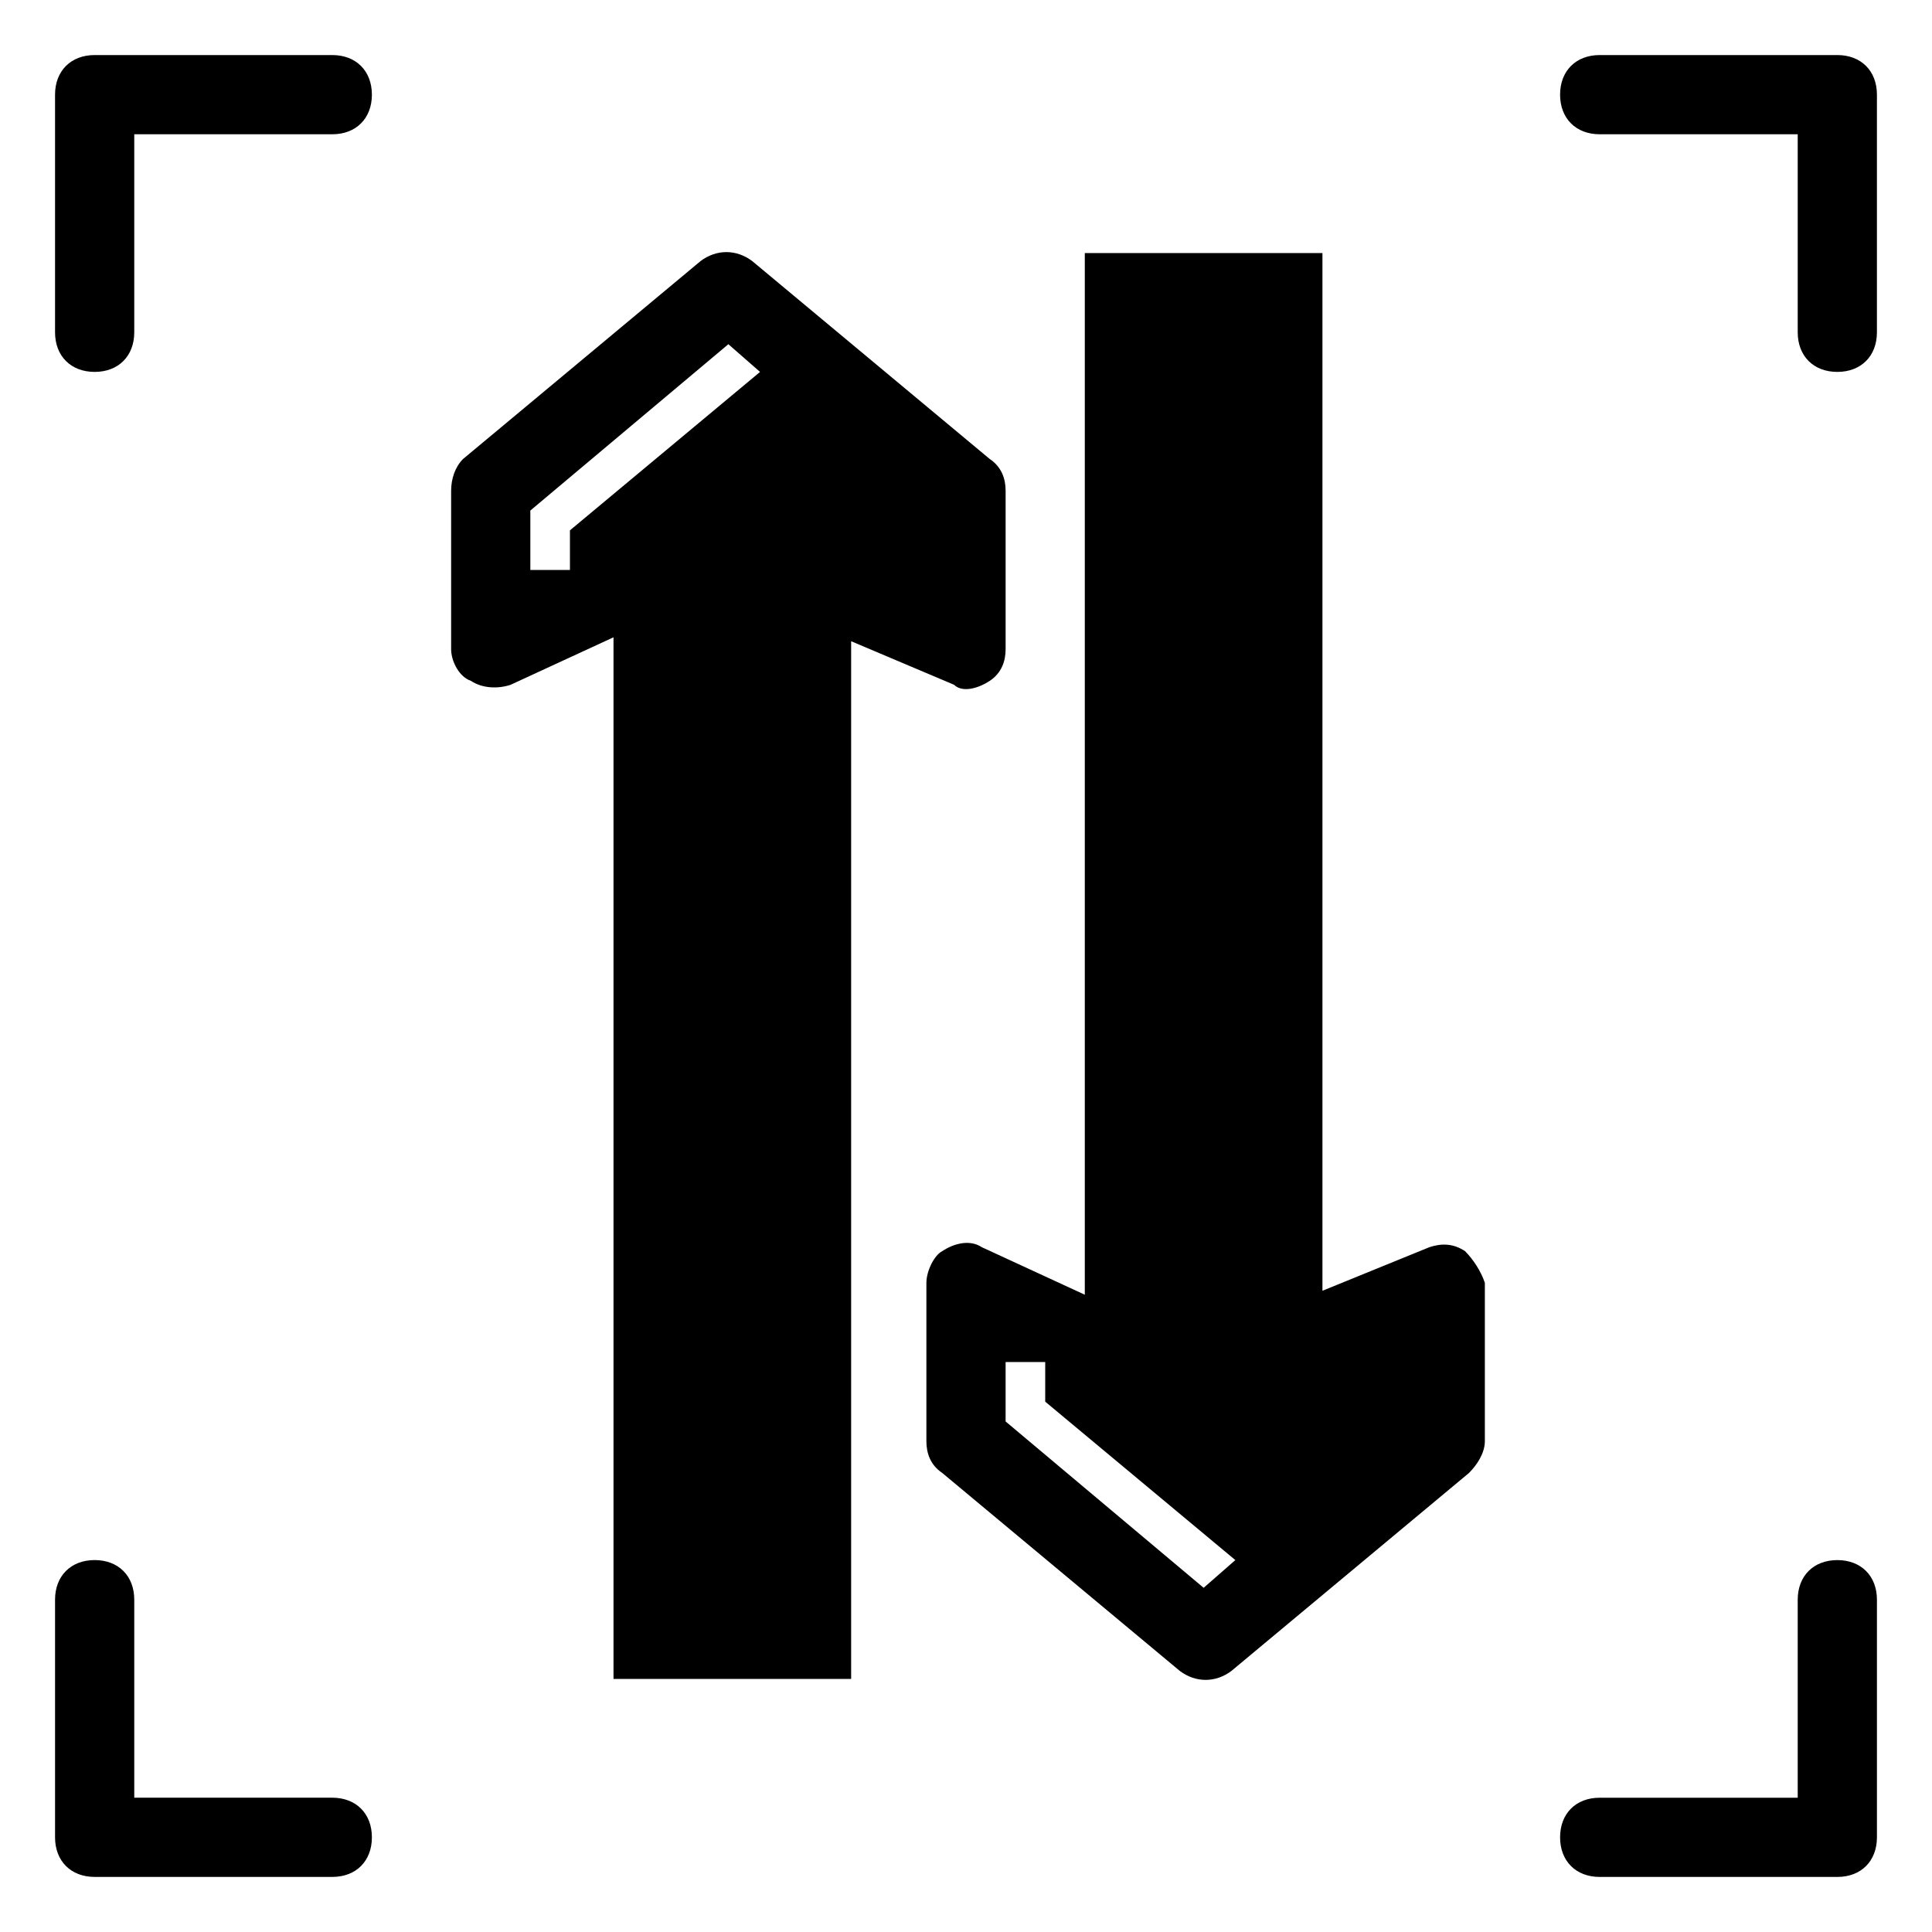
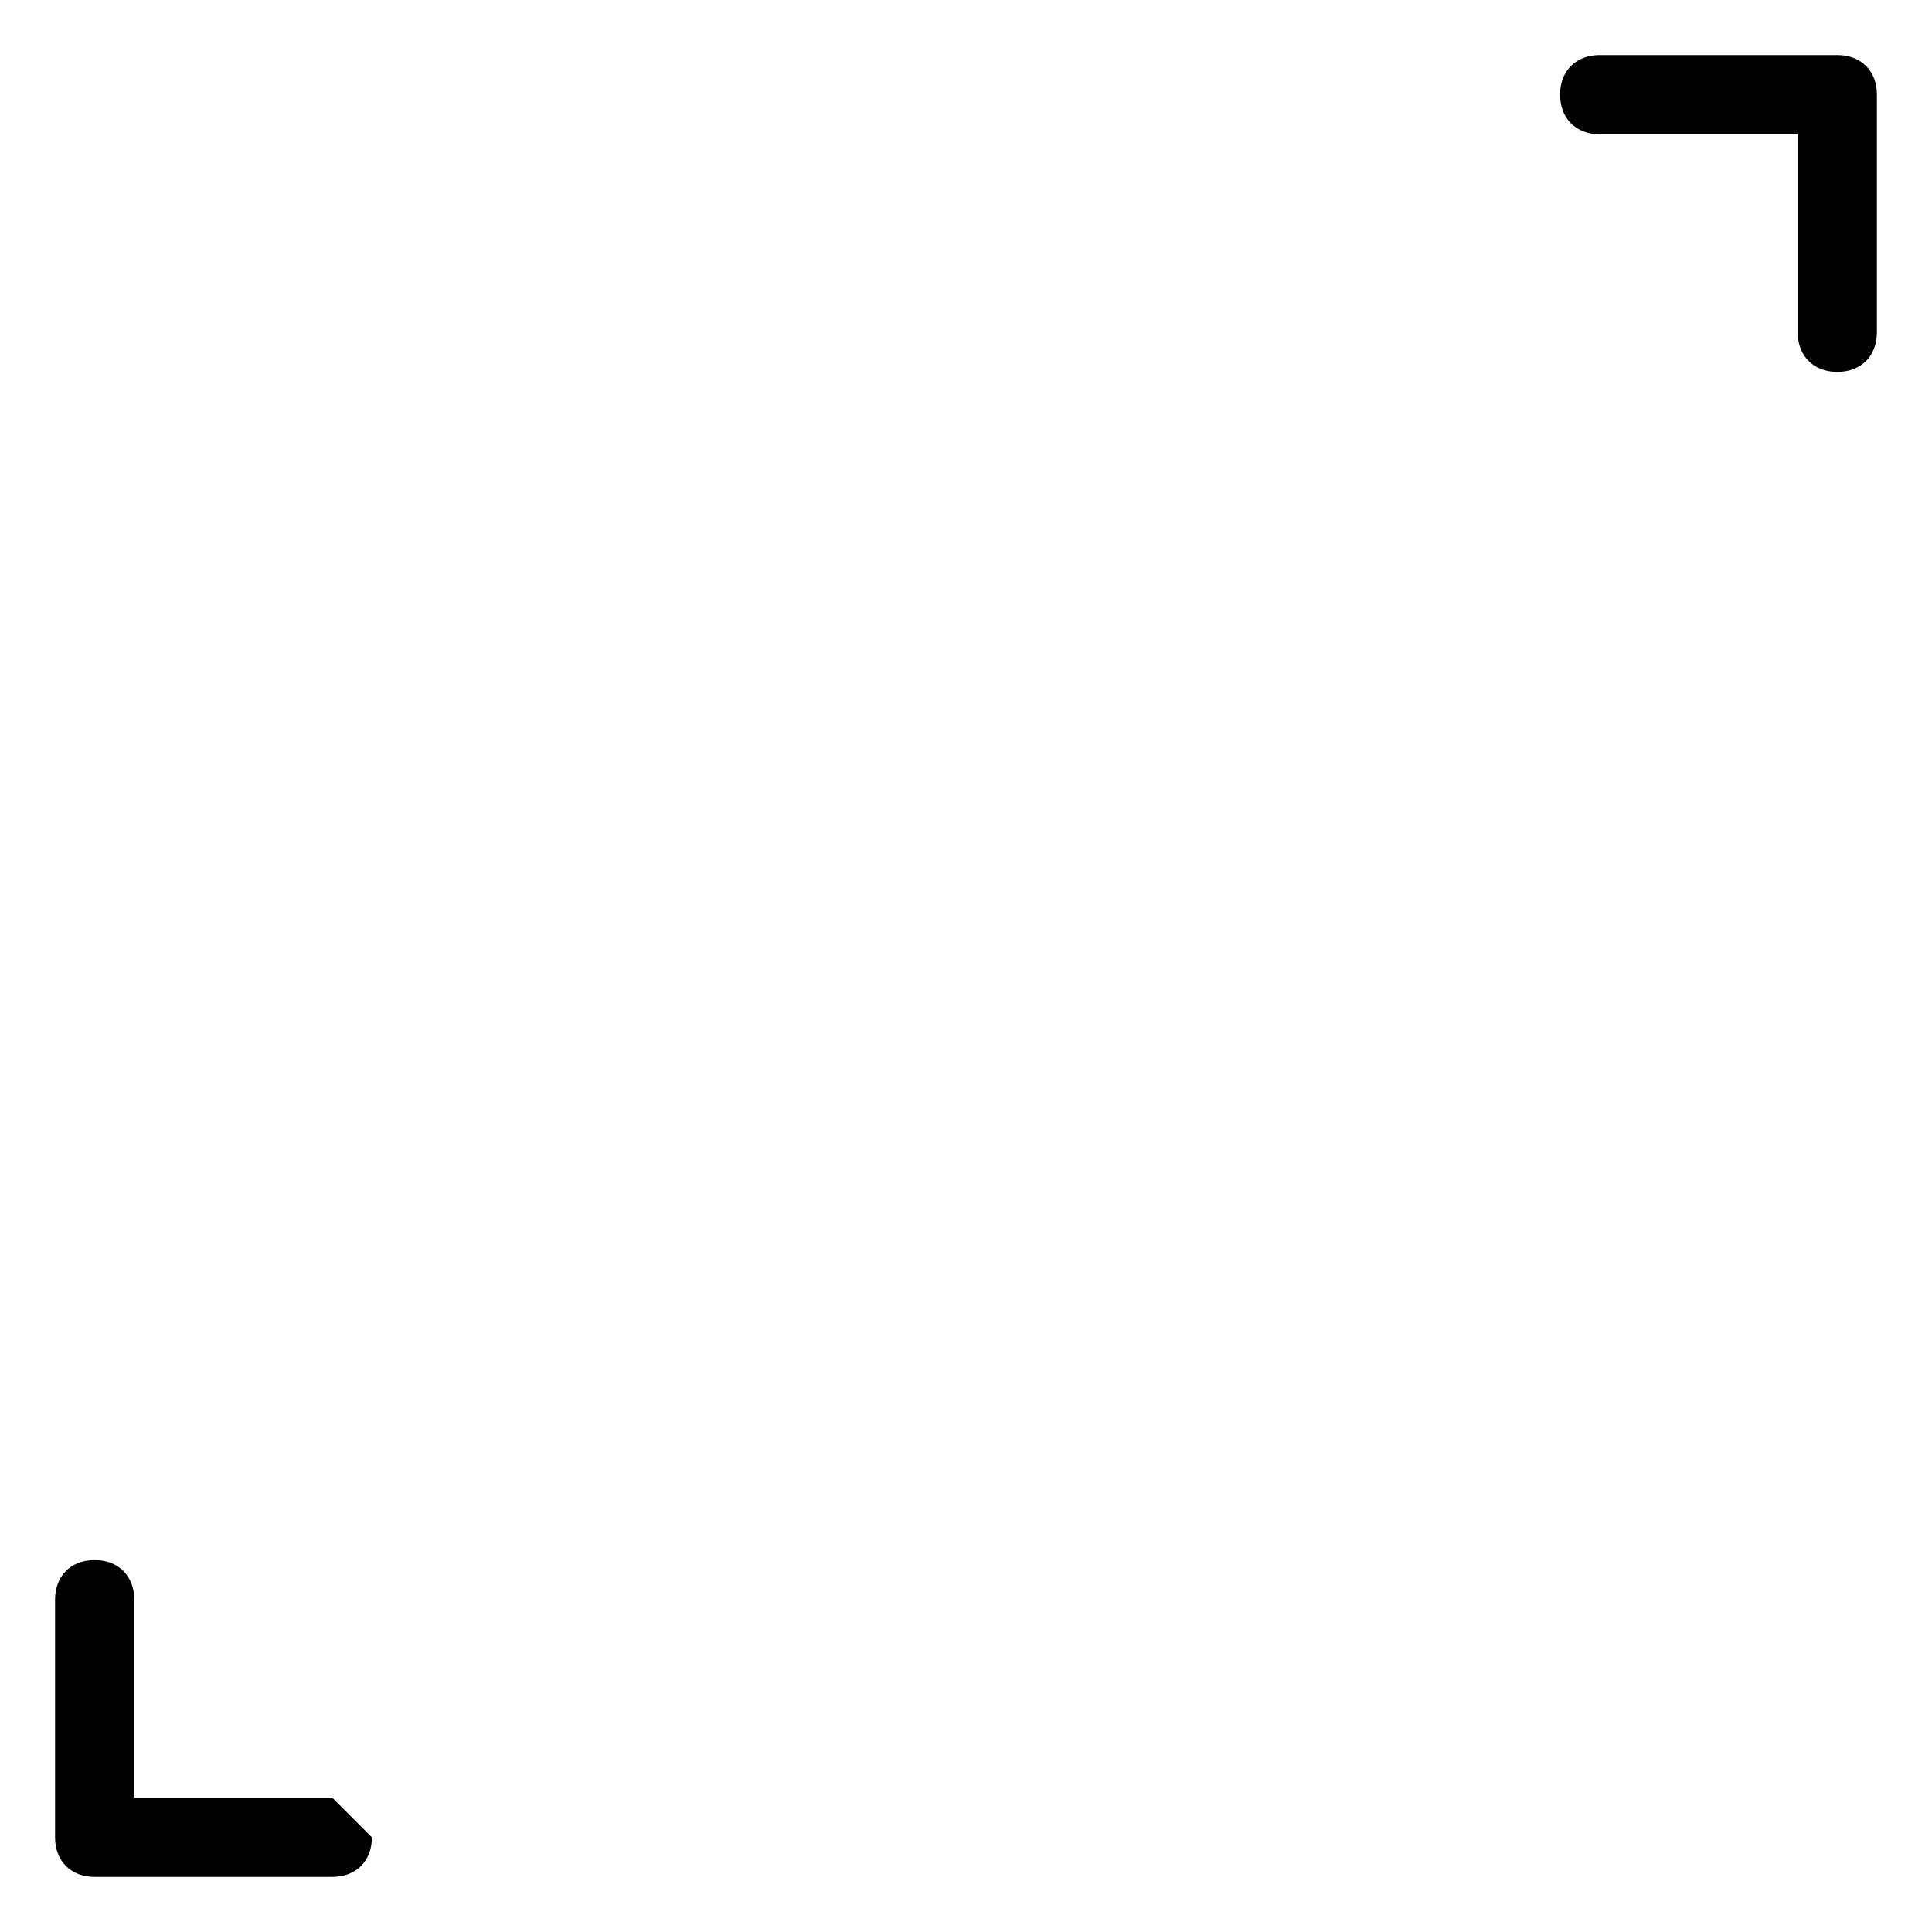
<svg xmlns="http://www.w3.org/2000/svg" fill="#000000" width="800px" height="800px" version="1.1" viewBox="144 144 512 512">
  <g>
-     <path d="m232.06 158.59h-62.977c-6.297 0-10.496 4.199-10.496 10.496v62.977c0 6.297 4.199 10.496 10.496 10.496 6.297 0 10.496-4.199 10.496-10.496v-52.48h52.48c6.297 0 10.496-4.199 10.496-10.496 0-6.297-4.199-10.496-10.496-10.496z" />
-     <path d="m232.06 620.41h-52.48v-52.48c0-6.297-4.199-10.496-10.496-10.496-6.297 0-10.496 4.199-10.496 10.496v62.977c0 6.297 4.199 10.496 10.496 10.496h62.977c6.297 0 10.496-4.199 10.496-10.496s-4.199-10.496-10.496-10.496z" />
+     <path d="m232.06 620.41h-52.48v-52.48c0-6.297-4.199-10.496-10.496-10.496-6.297 0-10.496 4.199-10.496 10.496v62.977c0 6.297 4.199 10.496 10.496 10.496h62.977c6.297 0 10.496-4.199 10.496-10.496z" />
    <path d="m630.91 158.59h-62.977c-6.297 0-10.496 4.199-10.496 10.496 0 6.297 4.199 10.496 10.496 10.496h52.48v52.48c0 6.297 4.199 10.496 10.496 10.496s10.496-4.199 10.496-10.496v-62.977c0-6.297-4.199-10.496-10.496-10.496z" />
-     <path d="m630.91 557.44c-6.297 0-10.496 4.199-10.496 10.496v52.48h-52.48c-6.297 0-10.496 4.199-10.496 10.496s4.199 10.496 10.496 10.496h62.977c6.297 0 10.496-4.199 10.496-10.496v-62.977c0-6.297-4.199-10.496-10.496-10.496z" />
-     <path d="m406.3 324.43c3.148-2.098 4.199-5.246 4.199-8.398v-41.984c0-3.148-1.051-6.297-4.199-8.398l-62.977-52.48c-4.199-3.148-9.445-3.148-13.645 0l-62.977 52.48c-2.098 2.106-3.148 5.254-3.148 8.402v41.984c0 3.148 2.098 7.348 5.246 8.398 3.148 2.098 7.348 2.098 10.496 1.051l27.289-12.594v276.04h62.977v-275l27.289 11.547c2.102 2.094 6.301 1.047 9.449-1.055zm-111.26-39.883v10.496h-10.496v-15.742l52.48-44.082 8.395 7.344z" />
-     <path d="m532.25 475.57c-3.148-2.098-6.297-2.098-9.445-1.051l-28.344 11.547v-275h-62.977v276.05l-27.289-12.594c-3.148-2.098-7.348-1.051-10.496 1.051-2.098 1.047-4.195 5.242-4.195 8.391v41.984c0 3.148 1.051 6.297 4.199 8.398l62.977 52.48c4.199 3.148 9.445 3.148 13.645 0l62.977-52.48c2.098-2.098 4.199-5.246 4.199-8.398v-41.984c-1.055-3.148-3.152-6.297-5.25-8.395zm-69.273 89.215-52.48-44.082v-15.746h10.496v10.496l50.383 41.984z" />
  </g>
</svg>